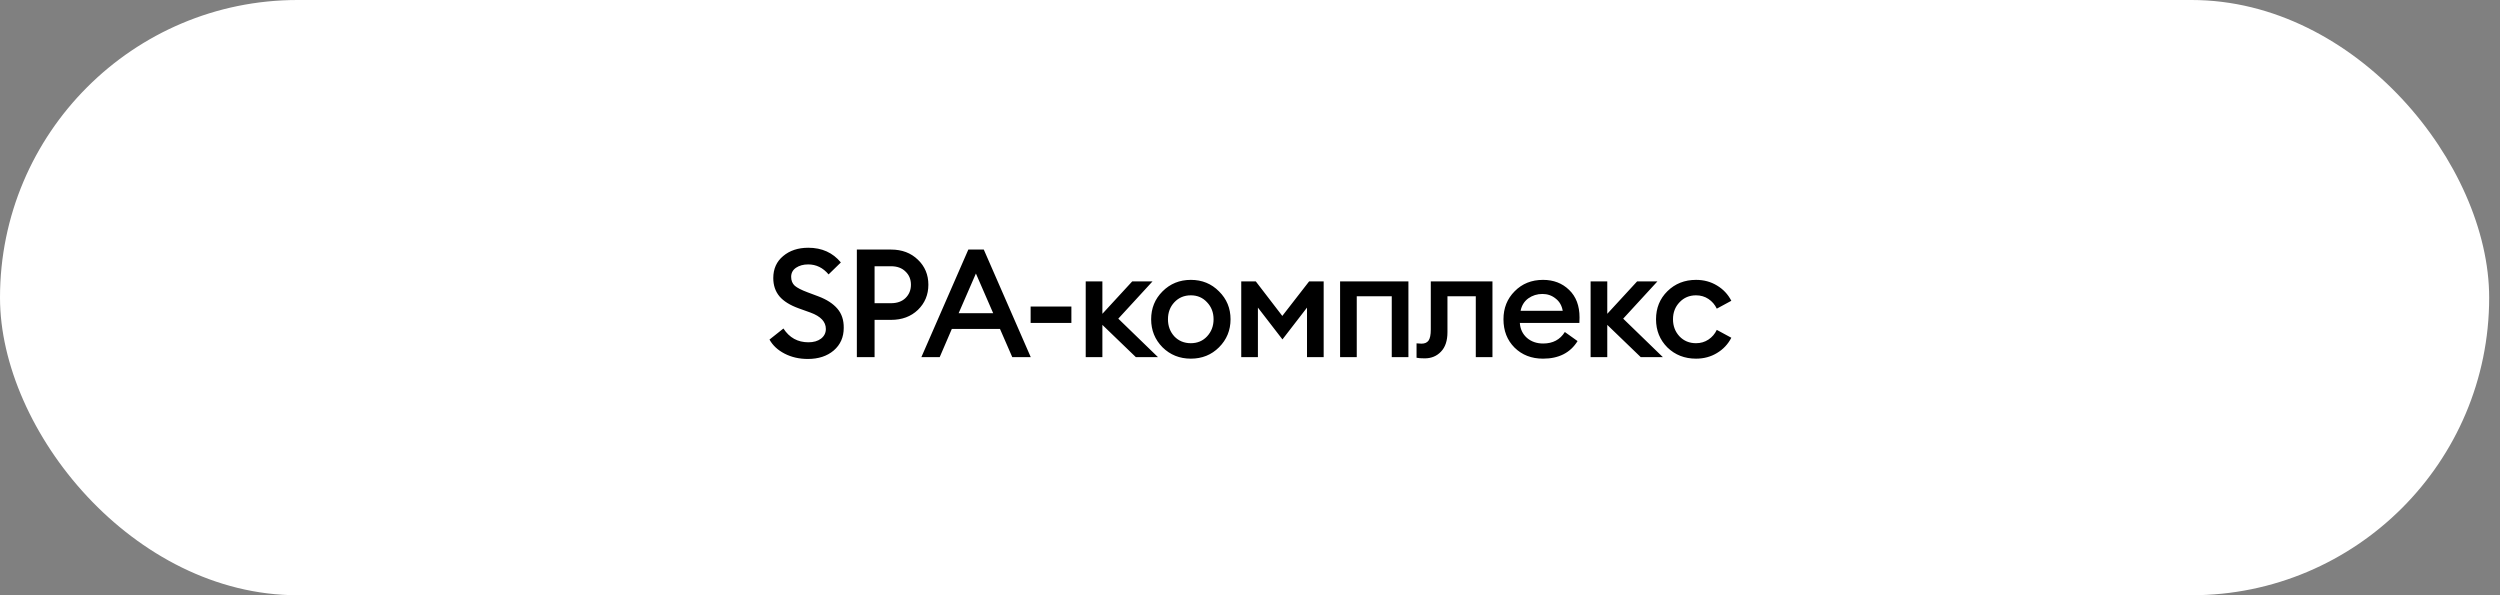
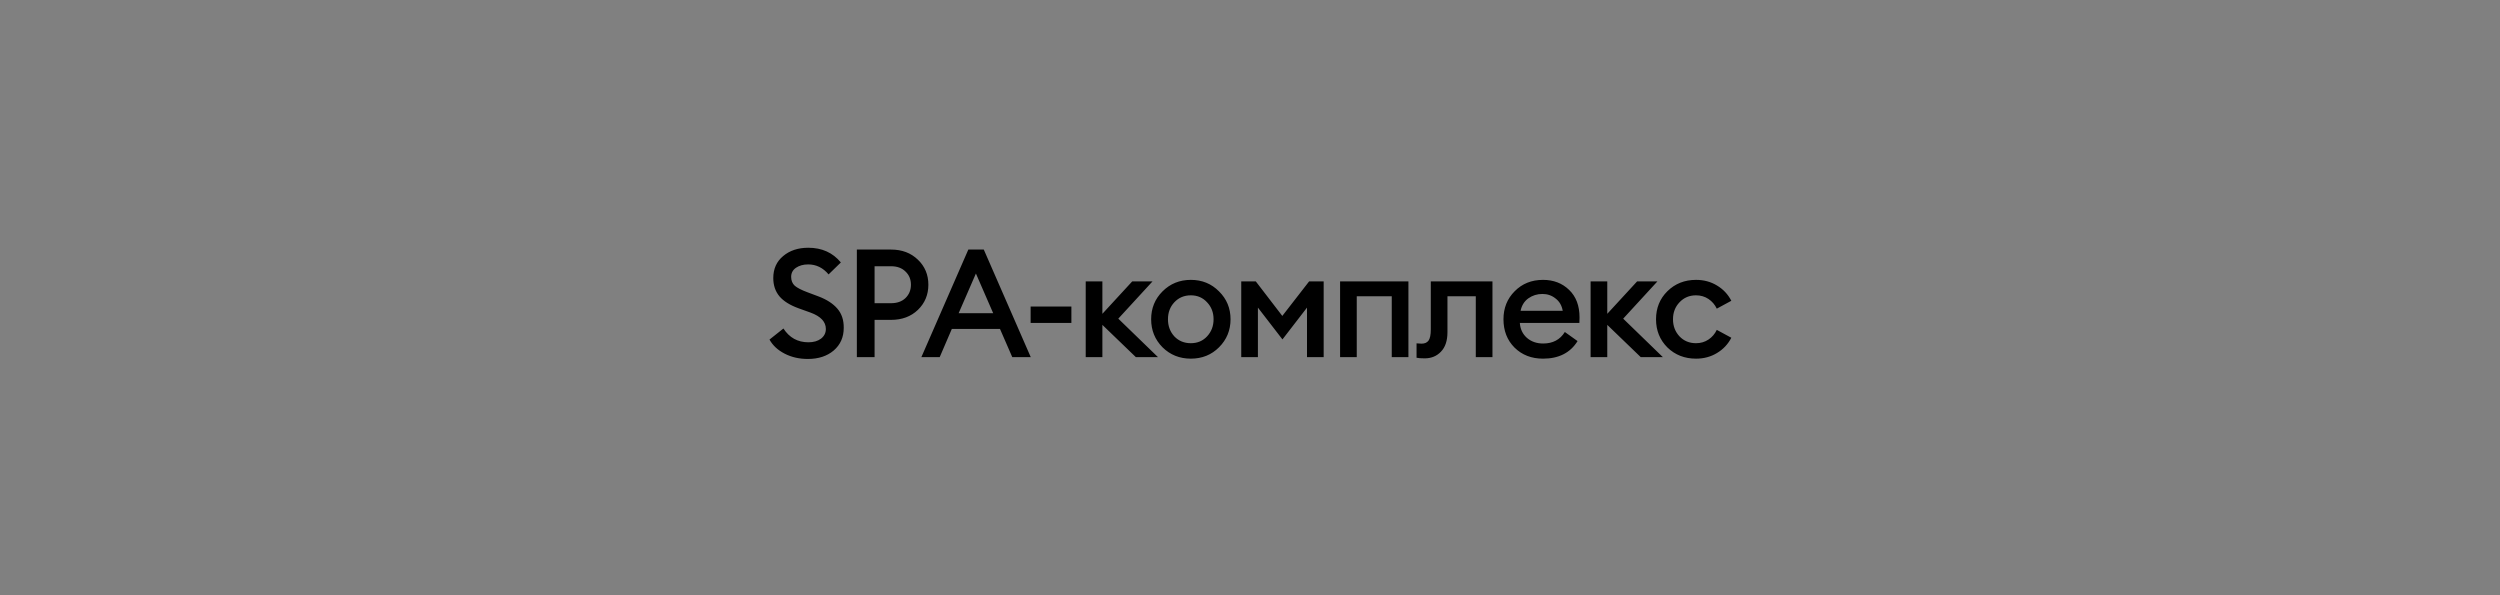
<svg xmlns="http://www.w3.org/2000/svg" width="231" height="55" viewBox="0 0 231 55" fill="none">
  <rect x="0" y="0" width="231" height="55" fill="#808080" stroke="none" />
-   <rect width="230" height="55" rx="27.5" fill="white" />
  <path d="M74.643 33.168C73.85 33.168 73.136 33.005 72.501 32.678C71.867 32.351 71.4 31.917 71.101 31.376L72.389 30.354C72.94 31.203 73.71 31.628 74.699 31.628C75.175 31.628 75.563 31.516 75.861 31.292C76.16 31.059 76.309 30.76 76.309 30.396C76.309 29.733 75.838 29.229 74.895 28.884L73.803 28.492C73.001 28.203 72.408 27.834 72.025 27.386C71.643 26.929 71.451 26.364 71.451 25.692C71.451 24.843 71.755 24.166 72.361 23.662C72.968 23.149 73.743 22.892 74.685 22.892C75.945 22.892 76.949 23.345 77.695 24.25L76.561 25.356C76.048 24.74 75.418 24.432 74.671 24.432C74.233 24.432 73.859 24.535 73.551 24.74C73.253 24.945 73.103 25.225 73.103 25.58C73.103 25.925 73.215 26.201 73.439 26.406C73.673 26.602 74.065 26.803 74.615 27.008L75.623 27.386C76.389 27.675 76.972 28.053 77.373 28.52C77.775 28.987 77.971 29.579 77.961 30.298C77.961 31.157 77.653 31.852 77.037 32.384C76.421 32.907 75.623 33.168 74.643 33.168ZM84.815 23.998C85.459 24.614 85.781 25.384 85.781 26.308C85.781 27.232 85.459 28.007 84.815 28.632C84.171 29.248 83.345 29.556 82.337 29.556H80.811V33H79.173V23.06H82.337C83.345 23.06 84.171 23.373 84.815 23.998ZM83.667 27.54C84.003 27.213 84.171 26.803 84.171 26.308C84.171 25.813 84.003 25.407 83.667 25.09C83.34 24.763 82.892 24.6 82.323 24.6H80.811V28.016H82.323C82.892 28.016 83.34 27.857 83.667 27.54ZM85.134 33L89.474 23.06H90.902L95.242 33H93.534L92.4 30.396H87.948L86.828 33H85.134ZM90.174 25.272L88.578 28.94H91.77L90.174 25.272ZM95.23 29.836V28.324H98.996V29.836H95.23ZM104.954 33L101.86 30.018V33H100.32V26H101.86V28.996L104.618 26H106.494L103.33 29.444L106.998 33H104.954ZM112.638 32.09C111.938 32.79 111.07 33.14 110.034 33.14C108.998 33.14 108.125 32.79 107.416 32.09C106.716 31.381 106.366 30.517 106.366 29.5C106.366 28.483 106.716 27.624 107.416 26.924C108.125 26.215 108.998 25.86 110.034 25.86C111.07 25.86 111.938 26.215 112.638 26.924C113.347 27.624 113.702 28.483 113.702 29.5C113.702 30.517 113.347 31.381 112.638 32.09ZM110.034 31.712C110.64 31.712 111.14 31.502 111.532 31.082C111.933 30.653 112.134 30.125 112.134 29.5C112.134 28.875 111.933 28.352 111.532 27.932C111.14 27.503 110.64 27.288 110.034 27.288C109.418 27.288 108.909 27.503 108.508 27.932C108.116 28.352 107.92 28.875 107.92 29.5C107.92 30.125 108.116 30.653 108.508 31.082C108.909 31.502 109.418 31.712 110.034 31.712ZM114.691 26H116.035L118.485 29.192L120.963 26H122.307V33H120.767V28.422L118.499 31.362L116.231 28.422V33H114.691V26ZM123.824 33V26H130.138V33H128.598V27.372H125.364V33H123.824ZM131.645 33.112C131.299 33.112 131.047 33.093 130.889 33.056V31.726C131.094 31.745 131.248 31.754 131.351 31.754C131.64 31.754 131.855 31.661 131.995 31.474C132.135 31.278 132.205 30.937 132.205 30.452V26H137.903V33H136.363V27.372H133.745V30.69C133.745 31.483 133.544 32.085 133.143 32.496C132.751 32.907 132.251 33.112 131.645 33.112ZM142.575 33.14C141.511 33.14 140.634 32.799 139.943 32.118C139.262 31.437 138.921 30.564 138.921 29.5C138.921 28.464 139.266 27.601 139.957 26.91C140.648 26.21 141.52 25.86 142.575 25.86C143.546 25.86 144.348 26.168 144.983 26.784C145.627 27.4 145.949 28.249 145.949 29.332C145.949 29.519 145.944 29.687 145.935 29.836H140.433C140.47 30.405 140.69 30.867 141.091 31.222C141.492 31.567 141.992 31.74 142.589 31.74C143.485 31.74 144.152 31.385 144.591 30.676L145.767 31.516C145.095 32.599 144.031 33.14 142.575 33.14ZM140.503 28.716H144.395C144.311 28.231 144.092 27.853 143.737 27.582C143.392 27.302 142.986 27.162 142.519 27.162C142.034 27.162 141.6 27.297 141.217 27.568C140.844 27.839 140.606 28.221 140.503 28.716ZM151.606 33L148.512 30.018V33H146.972V26H148.512V28.996L151.27 26H153.146L149.982 29.444L153.65 33H151.606ZM156.713 33.14C155.659 33.14 154.777 32.795 154.067 32.104C153.367 31.404 153.017 30.536 153.017 29.5C153.017 28.464 153.367 27.601 154.067 26.91C154.777 26.21 155.659 25.86 156.713 25.86C157.432 25.86 158.076 26.033 158.645 26.378C159.224 26.723 159.667 27.195 159.975 27.792L158.631 28.52C158.454 28.147 158.197 27.848 157.861 27.624C157.525 27.4 157.143 27.288 156.713 27.288C156.097 27.288 155.589 27.503 155.187 27.932C154.786 28.352 154.585 28.875 154.585 29.5C154.585 30.125 154.786 30.653 155.187 31.082C155.589 31.502 156.097 31.712 156.713 31.712C157.143 31.712 157.525 31.6 157.861 31.376C158.197 31.152 158.454 30.853 158.631 30.48L159.975 31.208C159.667 31.805 159.224 32.277 158.645 32.622C158.076 32.967 157.432 33.14 156.713 33.14Z" fill="black" />
</svg>